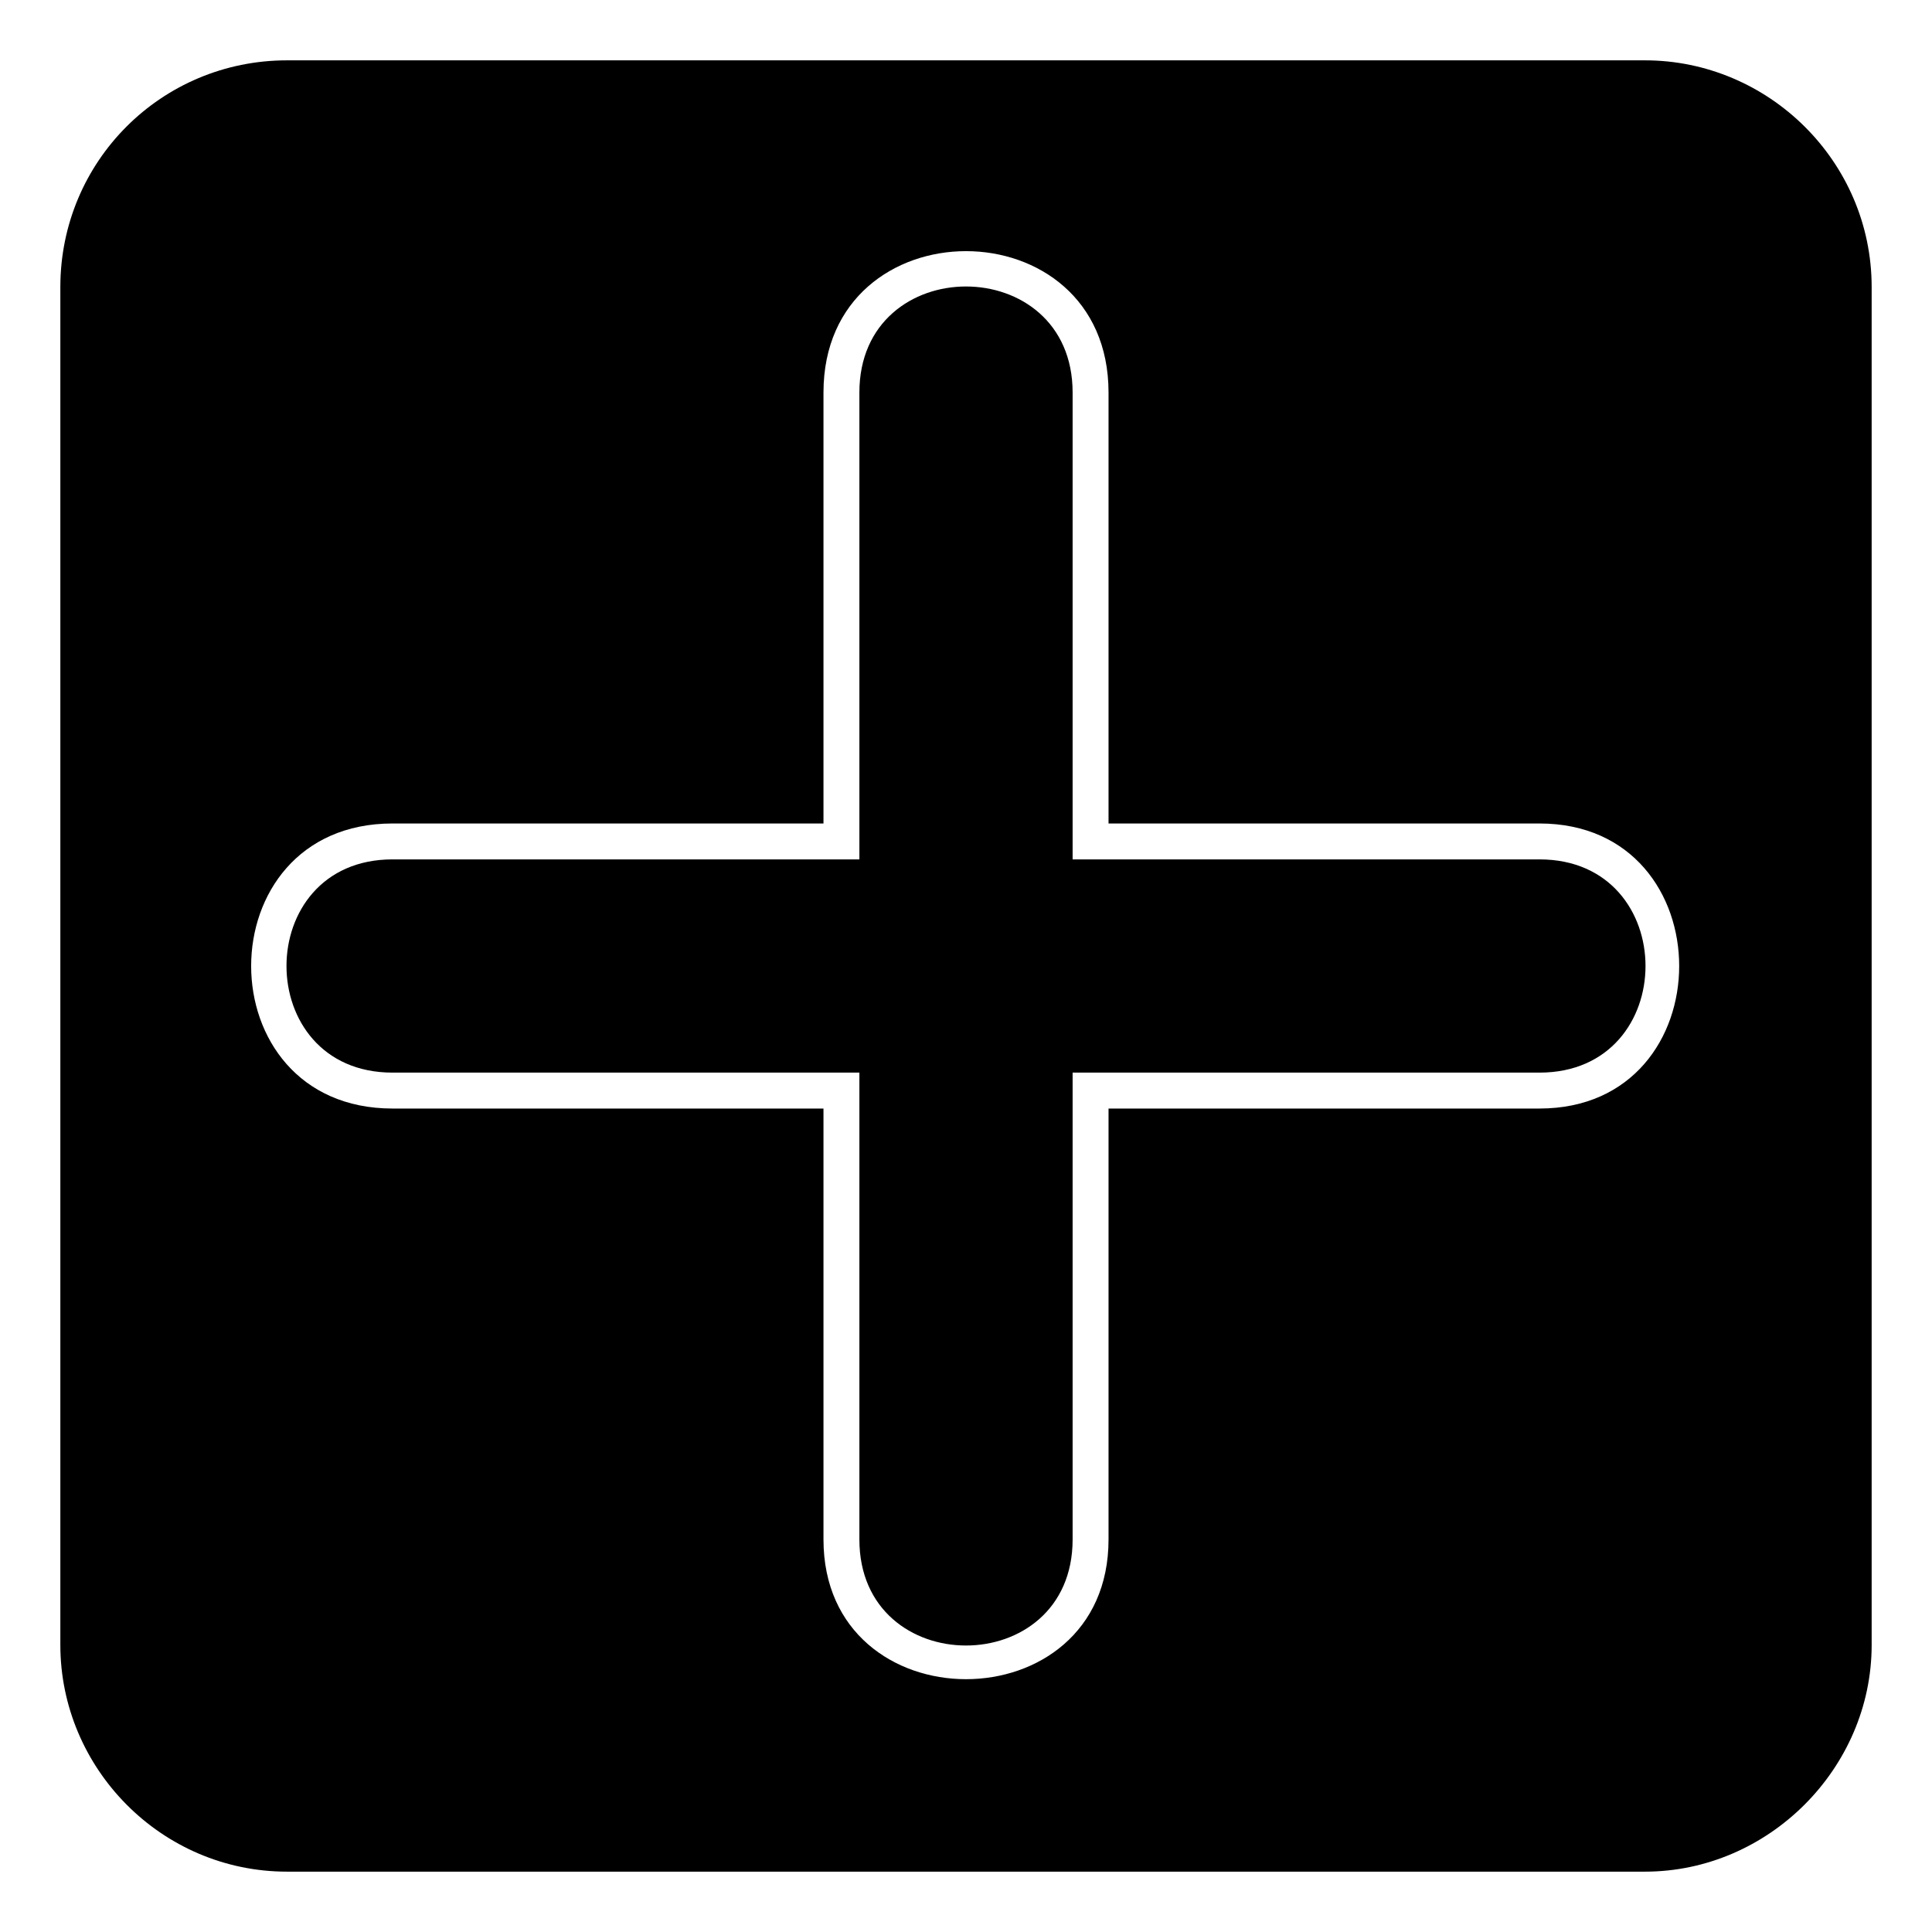
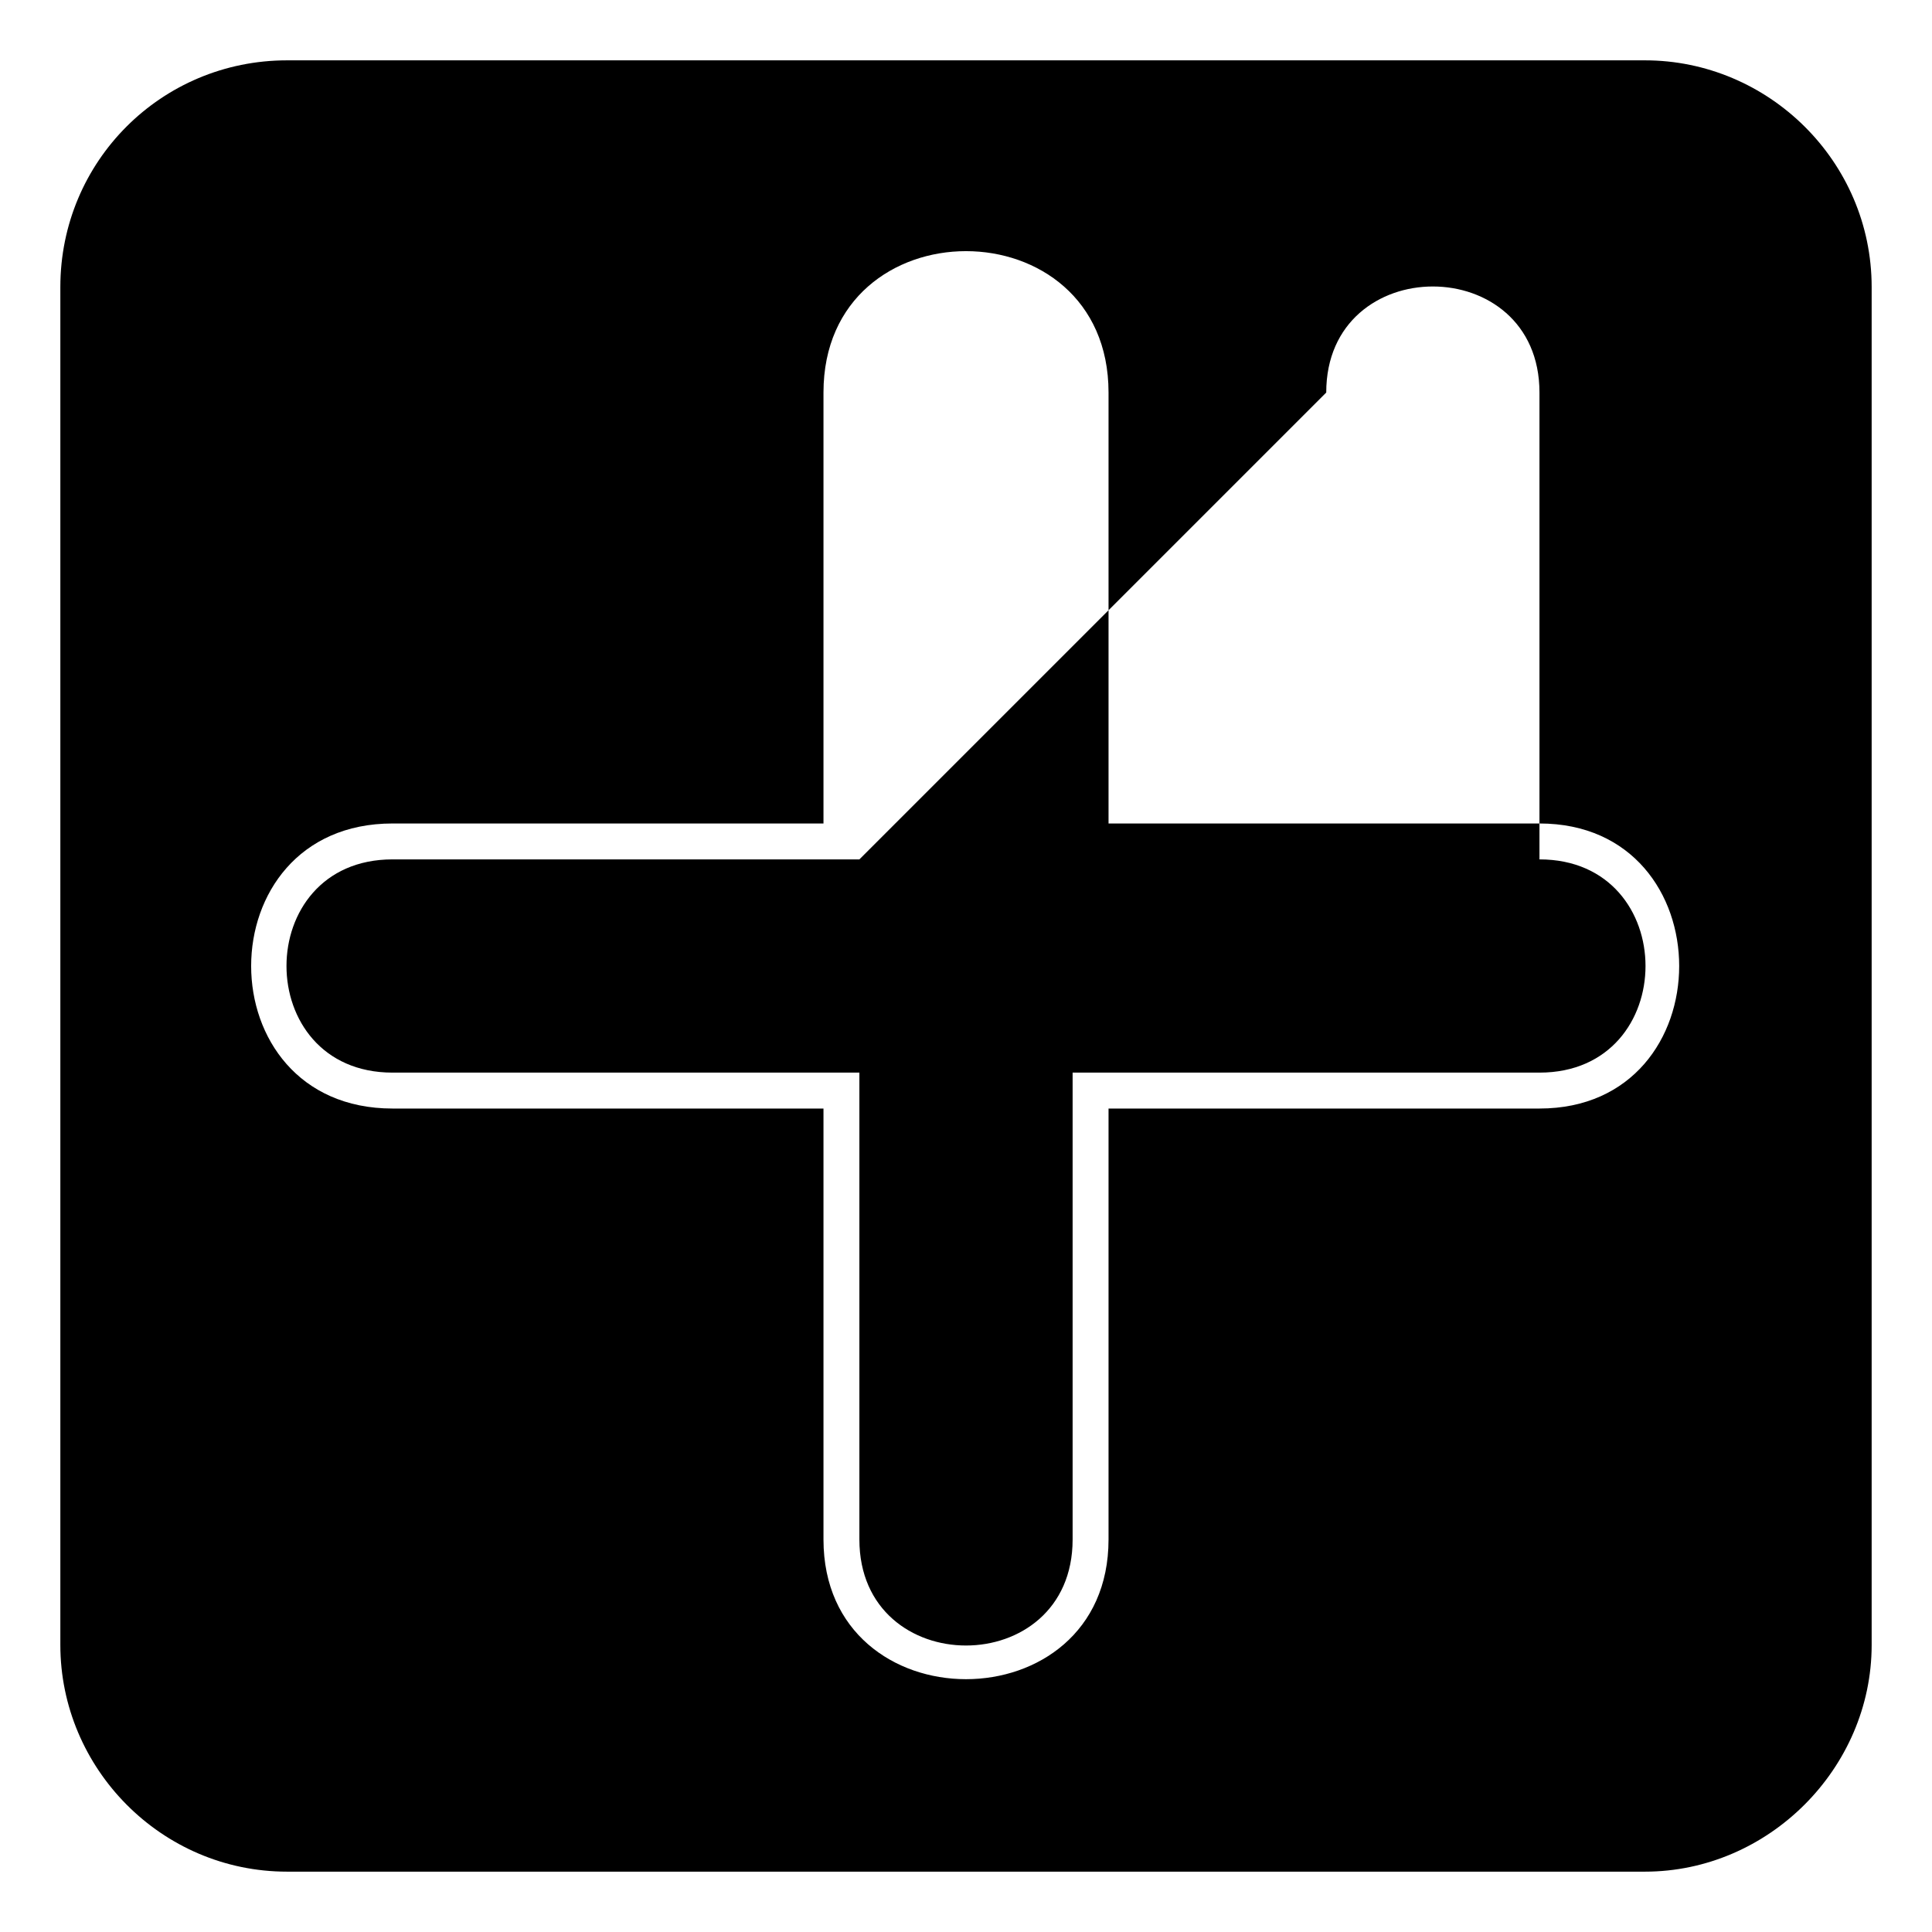
<svg xmlns="http://www.w3.org/2000/svg" fill="#000000" width="800px" height="800px" version="1.1" viewBox="144 144 512 512">
-   <path d="m220.07 159.99h359.86c32.715 0 60.078 26.766 60.078 60.078v359.86c0 32.715-27.363 60.078-60.078 60.078h-359.86c-33.309 0-60.078-27.363-60.078-60.078v-359.86c0-33.309 26.766-60.078 60.078-60.078zm142.16 202.24h-114.2c-49.965 0-49.965 75.543 0 75.543h114.2v114.2c0 49.371 75.543 49.371 75.543 0v-114.2h114.2c49.371 0 49.371-75.543 0-75.543h-114.2v-114.2c0-49.965-75.543-49.965-75.543 0zm9.516 9.516h-123.72c-37.473 0-37.473 56.508 0 56.508h123.72v123.72c0 37.473 56.508 37.473 56.508 0v-123.72h123.72c37.473 0 37.473-56.508 0-56.508h-123.72v-123.72c0-37.473-56.508-37.473-56.508 0z" fill-rule="evenodd" />
+   <path d="m220.07 159.99h359.86c32.715 0 60.078 26.766 60.078 60.078v359.86c0 32.715-27.363 60.078-60.078 60.078h-359.86c-33.309 0-60.078-27.363-60.078-60.078v-359.86c0-33.309 26.766-60.078 60.078-60.078zm142.16 202.24h-114.2c-49.965 0-49.965 75.543 0 75.543h114.2v114.2c0 49.371 75.543 49.371 75.543 0v-114.2h114.2c49.371 0 49.371-75.543 0-75.543h-114.2v-114.2c0-49.965-75.543-49.965-75.543 0zm9.516 9.516h-123.72c-37.473 0-37.473 56.508 0 56.508h123.72v123.72c0 37.473 56.508 37.473 56.508 0v-123.72h123.72c37.473 0 37.473-56.508 0-56.508v-123.72c0-37.473-56.508-37.473-56.508 0z" fill-rule="evenodd" />
</svg>